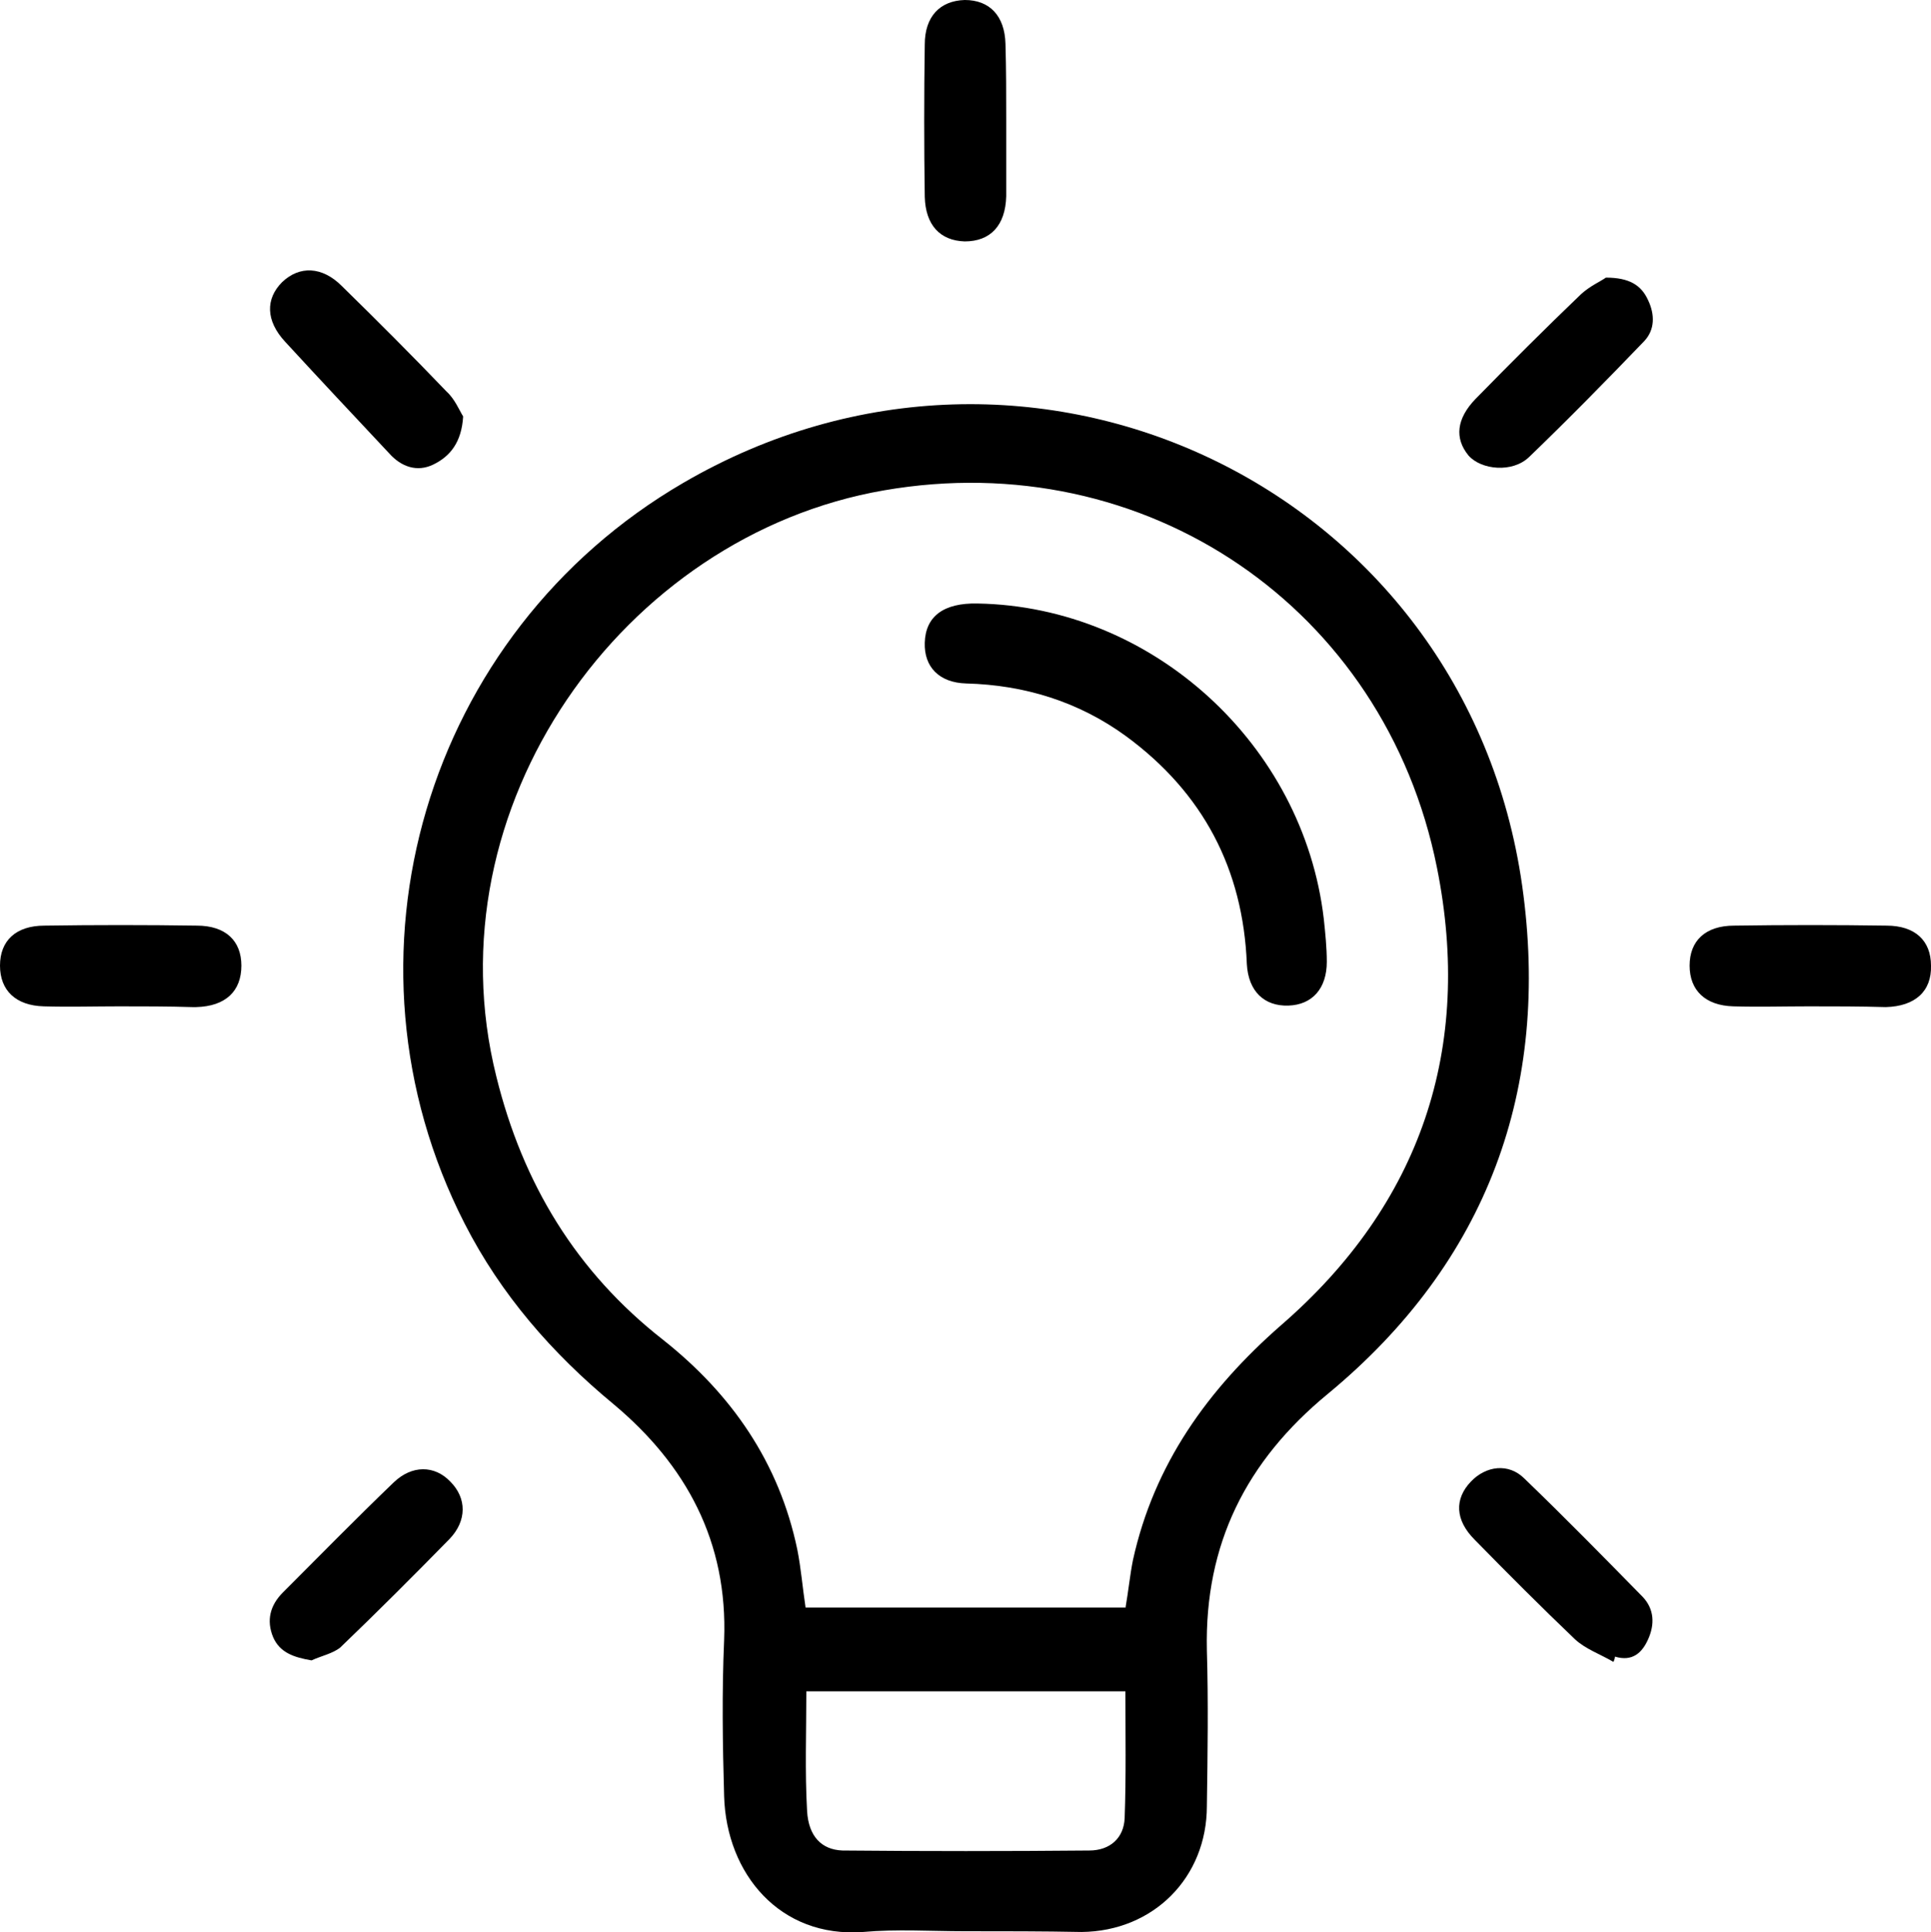
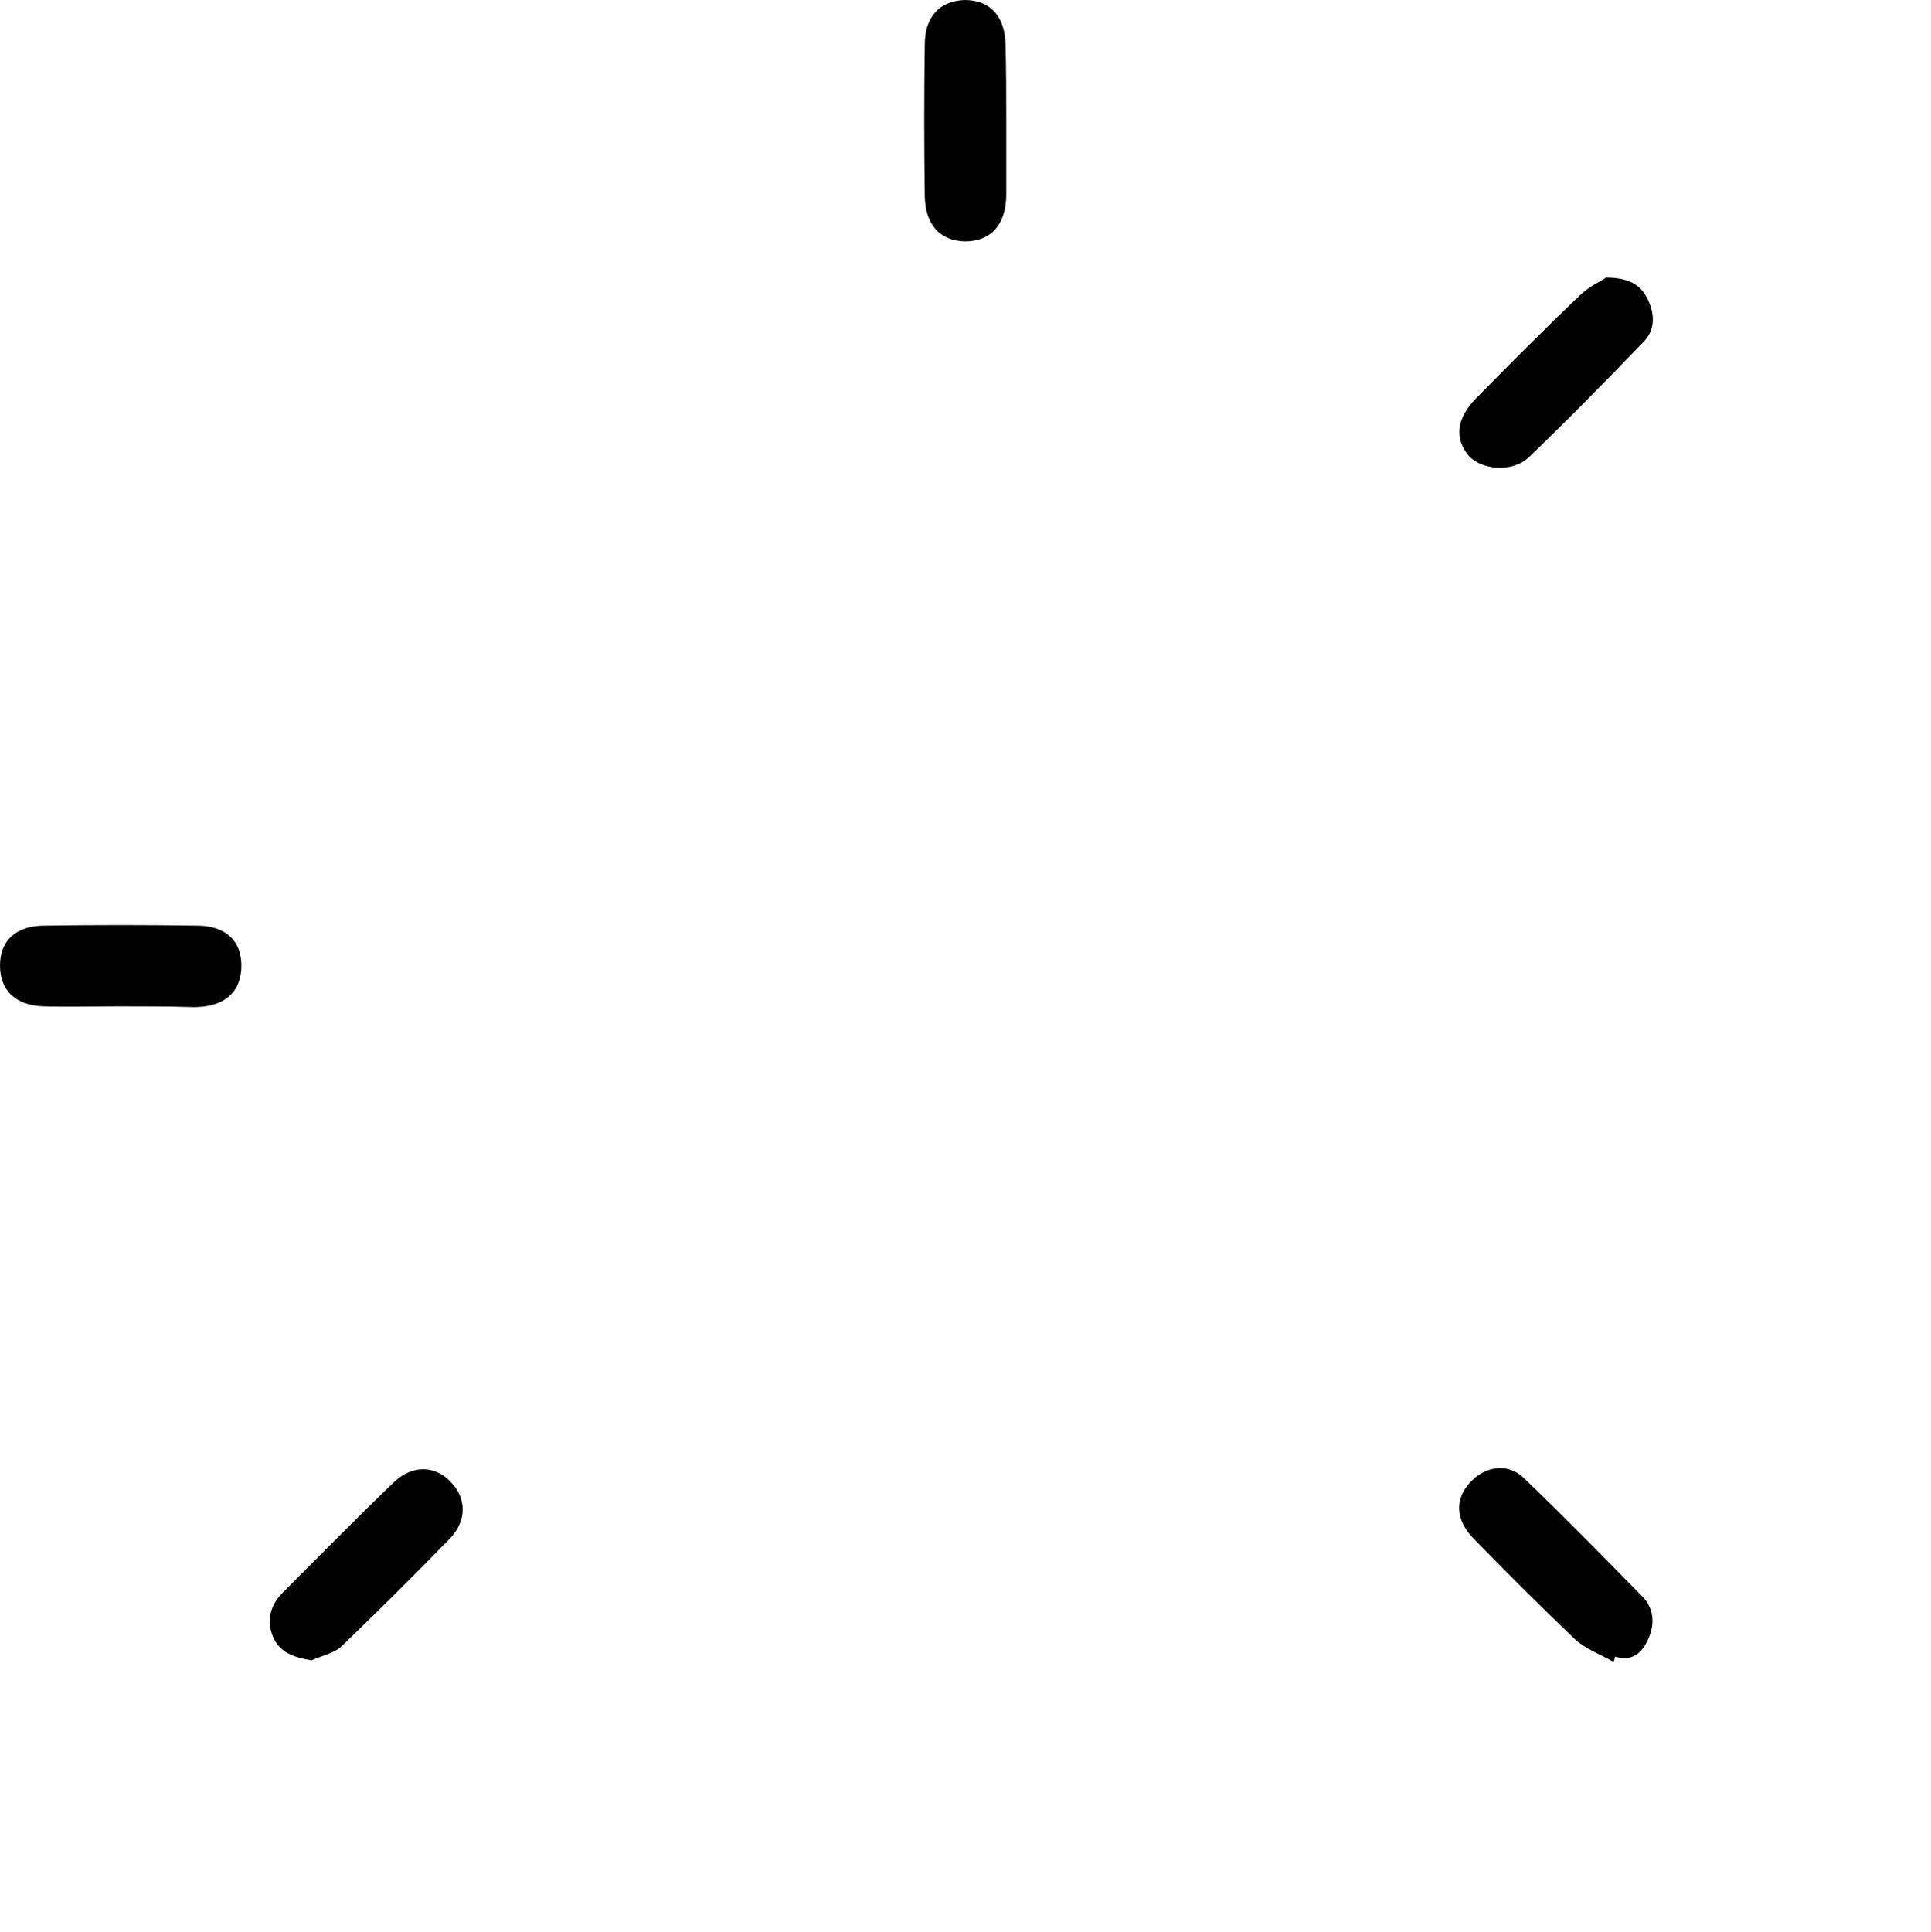
<svg xmlns="http://www.w3.org/2000/svg" version="1.1" id="Layer_1" x="0px" y="0px" viewBox="0 0 256 256.1" style="enable-background:new 0 0 256 256.1;" xml:space="preserve">
-   <path d="M127.9,256c-4.5,0-9-0.3-13.5,0.1c-11,0.8-18.1-7.7-18.4-18c-0.2-6.9-0.3-13.8,0-20.7c0.5-13-5-23.2-14.7-31.3  c-8.1-6.7-14.9-14.5-19.7-23.9c-18-35.2-5.2-78.3,29-98.2c46-26.8,103.7,0.6,111.2,53.4c3.8,26.9-4.6,49.9-25.8,67.4  c-10.8,8.9-16.3,19.9-16,33.9c0.2,6.9,0.1,13.8,0,20.7c0,9.5-7.1,16.6-16.6,16.7C138.3,256,133.1,256,127.9,256 M149.2,213.2  c0.4-2.3,0.6-4.4,1-6.4c2.8-12.7,9.9-22.6,19.6-31.1c18.6-16.1,25.5-36.8,20.7-60.7c-6.9-34.5-38.7-56-73.3-50  c-34.7,6-60.3,42.1-51.4,77.7c3.5,14.2,10.6,25.9,22.1,34.9c9.1,7.2,15.4,16.3,17.8,27.8c0.5,2.5,0.7,5.1,1.1,7.7H149.2z   M106.9,224.1c0,5.5-0.2,10.7,0.1,16c0.2,3.3,1.9,5.1,4.7,5.2c10.9,0.1,21.8,0.1,32.7,0c2.8,0,4.6-1.7,4.7-4.3  c0.2-5.5,0.1-11.1,0.1-16.8H106.9z" />
  <path d="M15.8,133.4c-3.3,0-6.6,0.1-10,0C2.1,133.3,0,131.3,0,128c0-3.3,2.1-5.3,5.9-5.3c6.7-0.1,13.5-0.1,20.2,0  c3.8,0,5.9,2,5.9,5.3c0,3.4-2.1,5.4-6,5.5c-0.2,0-0.3,0-0.5,0C22.3,133.4,19,133.4,15.8,133.4" />
-   <path d="M239.8,133.4c-3.3,0-6.6,0.1-10,0c-3.7-0.1-5.8-2.1-5.8-5.4c0-3.3,2.1-5.3,5.9-5.3c6.7-0.1,13.5-0.1,20.2,0  c3.8,0,5.9,2,5.9,5.3c0.1,3.4-2.1,5.4-6,5.5C246.6,133.4,243.2,133.4,239.8,133.4" />
  <path d="M133.4,16c0,3.3,0,6.6,0,10c-0.1,3.9-2.1,6-5.5,6c-3.3-0.1-5.2-2.2-5.3-5.9c-0.1-6.7-0.1-13.5,0-20.2c0-3.7,2-5.8,5.3-5.9  c3.3,0,5.3,2.1,5.4,5.8C133.4,9.2,133.4,12.6,133.4,16" />
-   <path d="M61.4,55.2c-0.2,3.4-1.7,5.3-4,6.4c-2.1,1-4.2,0.3-5.8-1.5c-4.6-4.9-9.2-9.8-13.8-14.8c-2.6-2.8-2.6-5.7-0.4-7.9  c2.3-2.2,5.3-2.1,7.9,0.5c4.7,4.6,9.3,9.2,13.9,14C60.3,52.9,60.9,54.4,61.4,55.2" />
  <path d="M213.9,220.3c-1.7-1-3.7-1.7-5.1-3c-4.5-4.3-8.9-8.7-13.3-13.2c-2.6-2.6-2.7-5.4-0.5-7.7c2-2.1,5-2.5,7.1-0.4  c5.3,5.1,10.5,10.4,15.7,15.7c1.5,1.6,1.6,3.6,0.7,5.6c-0.8,1.8-2.1,3-4.4,2.3C214.1,219.8,214,220.1,213.9,220.3" />
  <path d="M41.3,220.1c-2.3-0.4-4.2-1-5.1-3.1c-0.9-2.2-0.4-4.2,1.3-5.9c4.9-4.9,9.7-9.8,14.7-14.6c2.4-2.3,5.4-2.3,7.5-0.1  c2.2,2.2,2.2,5.2-0.1,7.6c-4.8,4.9-9.6,9.7-14.5,14.4C44.1,219.2,42.6,219.5,41.3,220.1" />
  <path d="M212.9,36.8c3.1,0,4.7,1,5.6,3c0.9,1.9,0.9,3.9-0.5,5.4c-5,5.2-10.1,10.4-15.3,15.4c-2.2,2.1-6.3,1.7-8-0.2  c-1.9-2.3-1.6-4.9,0.9-7.5c4.6-4.7,9.2-9.3,14-13.9C210.8,37.9,212.2,37.3,212.9,36.8" />
-   <path d="M129.6,80c23.2,0.4,43.2,18.7,45.9,41.8c0.2,1.9,0.4,3.8,0.4,5.7c0,3.5-1.9,5.7-5.1,5.8c-3.2,0.1-5.3-1.9-5.5-5.5  c-0.5-12.6-5.8-22.7-16-30.2c-6.3-4.6-13.5-6.8-21.2-7c-3.6-0.1-5.6-2.2-5.5-5.4C122.7,81.7,125.1,79.9,129.6,80" />
</svg>